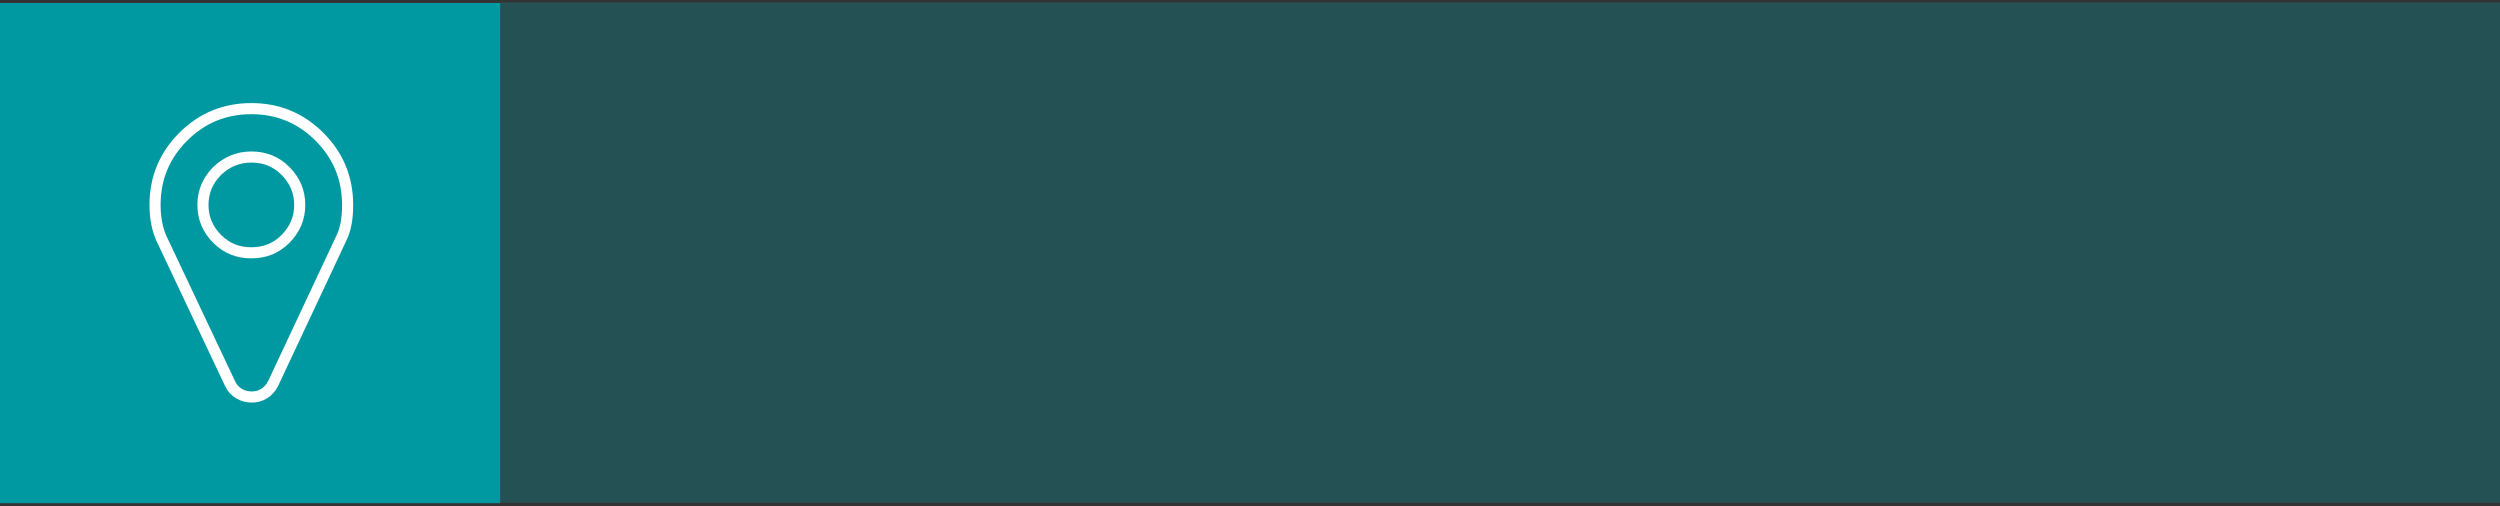
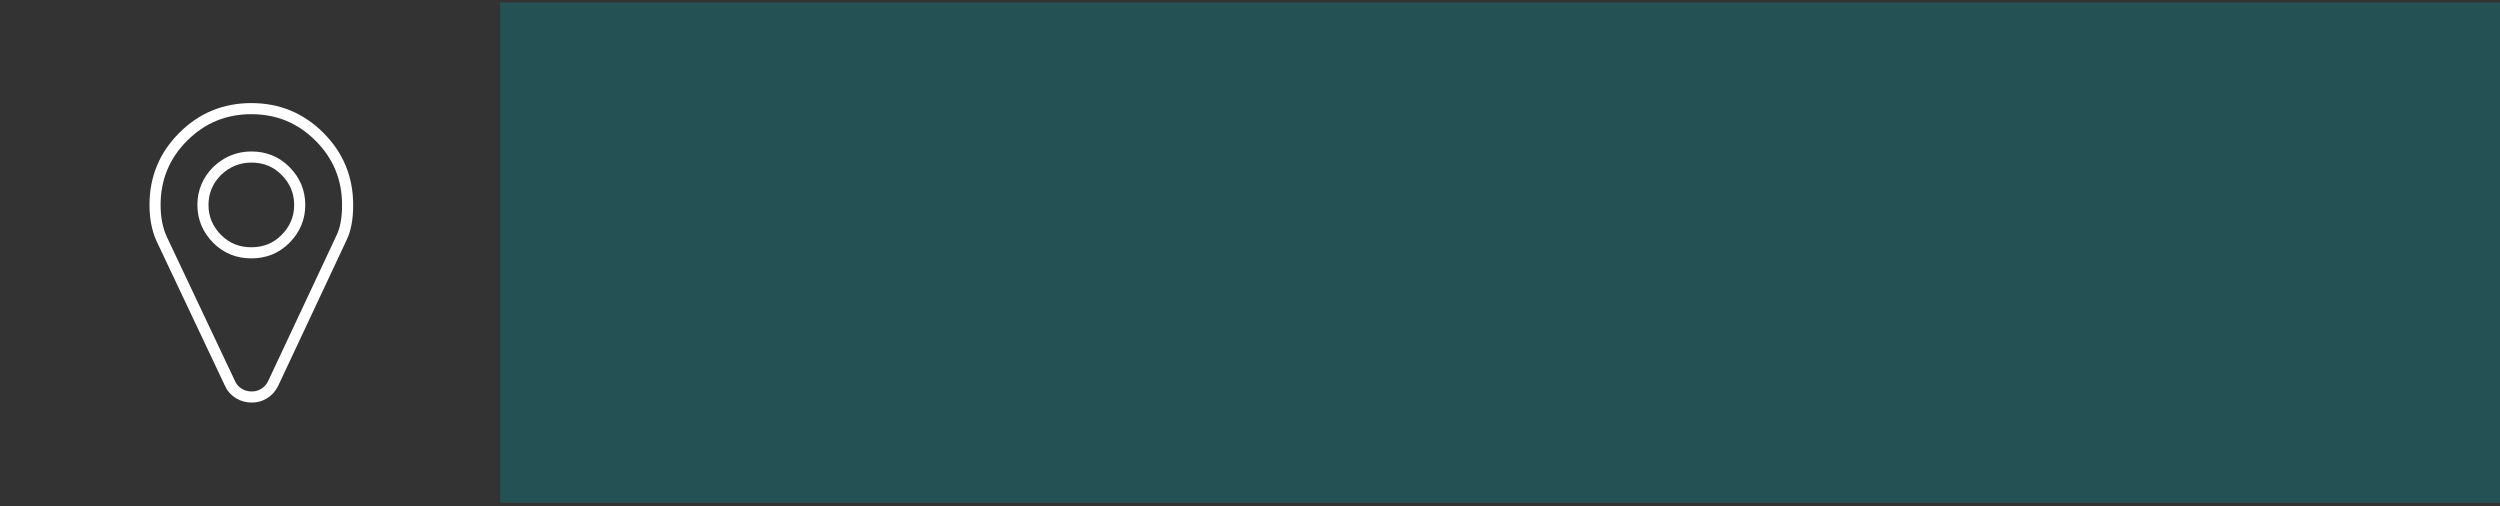
<svg xmlns="http://www.w3.org/2000/svg" version="1.1" id="Ebene_1" x="0px" y="0px" viewBox="0 0 506.3 102.5" style="enable-background:new 0 0 506.3 102.5;" xml:space="preserve">
  <rect x="0" y="0" width="506.3" height="102.5" fill="#333333" stroke="none" />
  <style type="text/css">
	.st0{opacity:0.3;fill:#0099A1;}
	.st1{fill:#0099A1;}
	.st2{fill:none;stroke:#FFFFFF;stroke-width:2.25;stroke-linecap:round;stroke-linejoin:round;stroke-miterlimit:10;}
</style>
  <rect x="101.3" y="0.5" class="st0" width="405" height="101.3" />
  <g>
-     <rect y="0.6" class="st1" width="101.3" height="101.3" />
    <g id="Ebene_3_1_">
      <g>
        <path class="st2" d="M70.4,41.5c0,2.8-0.4,5-1.3,6.8L55.3,77.7c-0.4,0.8-1,1.5-1.8,2s-1.6,0.7-2.5,0.7s-1.8-0.2-2.6-0.7     c-0.8-0.5-1.4-1.1-1.8-2L32.7,48.3c-0.8-1.8-1.3-4-1.3-6.8c0-5.4,1.9-10,5.7-13.8S45.5,22,50.9,22s10,1.9,13.8,5.7     C68.5,31.5,70.4,36.1,70.4,41.5z M57.8,48.4c1.9-1.9,2.9-4.2,2.9-6.9s-1-5-2.9-6.9s-4.2-2.8-6.9-2.8c-2.7,0-5,1-6.9,2.8     c-1.9,1.9-2.9,4.2-2.9,6.9s1,5,2.9,6.9s4.2,2.8,6.9,2.8C53.6,51.2,55.9,50.3,57.8,48.4z" />
      </g>
    </g>
  </g>
</svg>